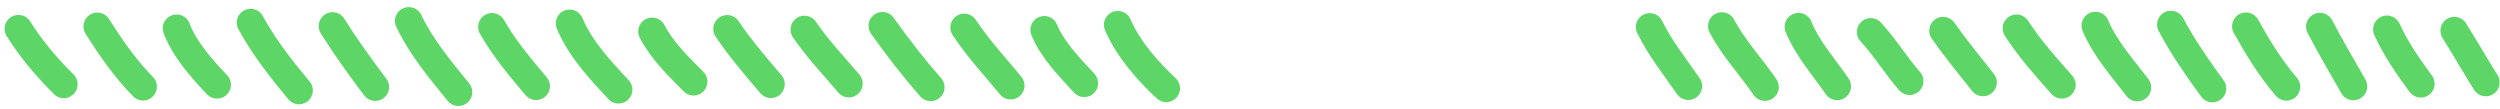
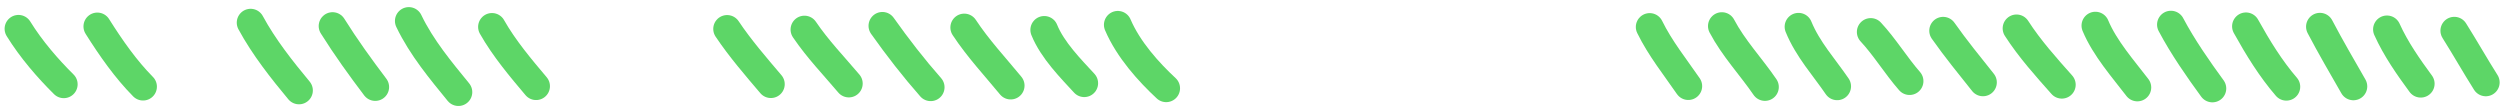
<svg xmlns="http://www.w3.org/2000/svg" width="298" height="13" viewBox="0 0 298 13" fill="none">
  <path d="M7.602 10.048C5.703 8.172 3.71 5.874 2.201 3.432" stroke="#5DD667" stroke-width="3.305" stroke-miterlimit="1.5" stroke-linecap="round" stroke-linejoin="round" />
  <path d="M17.051 10.329C15.004 8.26 13.242 5.754 11.602 3.151" stroke="#5DD667" stroke-width="3.305" stroke-miterlimit="1.5" stroke-linecap="round" stroke-linejoin="round" />
-   <path d="M25.874 10.101C24.257 8.425 21.994 5.912 21.051 3.379" stroke="#5DD667" stroke-width="3.305" stroke-miterlimit="1.5" stroke-linecap="round" stroke-linejoin="round" />
  <path d="M35.64 10.78C33.635 8.369 31.452 5.624 29.874 2.701" stroke="#5DD667" stroke-width="3.305" stroke-miterlimit="1.5" stroke-linecap="round" stroke-linejoin="round" />
  <path d="M44.729 10.374C42.952 8.025 41.241 5.659 39.64 3.106" stroke="#5DD667" stroke-width="3.305" stroke-miterlimit="1.5" stroke-linecap="round" stroke-linejoin="round" />
  <path d="M54.643 10.98C52.57 8.442 50.252 5.678 48.729 2.5" stroke="#5DD667" stroke-width="3.305" stroke-miterlimit="1.5" stroke-linecap="round" stroke-linejoin="round" />
  <path d="M63.902 10.274C62.104 8.143 60.095 5.774 58.643 3.206" stroke="#5DD667" stroke-width="3.305" stroke-miterlimit="1.5" stroke-linecap="round" stroke-linejoin="round" />
-   <path d="M73.728 10.687C71.676 8.475 69.203 5.9 67.902 2.792" stroke="#5DD667" stroke-width="3.305" stroke-miterlimit="1.5" stroke-linecap="round" stroke-linejoin="round" />
-   <path d="M82.671 9.732C80.996 8.044 78.945 6.08 77.728 3.747" stroke="#5DD667" stroke-width="3.305" stroke-miterlimit="1.5" stroke-linecap="round" stroke-linejoin="round" />
  <path d="M91.888 10.033C90.11 7.938 88.254 5.806 86.672 3.447" stroke="#5DD667" stroke-width="3.305" stroke-miterlimit="1.5" stroke-linecap="round" stroke-linejoin="round" />
  <path d="M101.181 9.958C99.407 7.86 97.48 5.867 95.888 3.522" stroke="#5DD667" stroke-width="3.305" stroke-miterlimit="1.5" stroke-linecap="round" stroke-linejoin="round" />
  <path d="M110.937 10.401C108.9 8.088 107.013 5.662 105.181 3.079" stroke="#5DD667" stroke-width="3.305" stroke-miterlimit="1.5" stroke-linecap="round" stroke-linejoin="round" />
  <path d="M120.473 10.202C118.624 7.956 116.592 5.782 114.937 3.277" stroke="#5DD667" stroke-width="3.305" stroke-miterlimit="1.5" stroke-linecap="round" stroke-linejoin="round" />
  <path d="M129.241 9.919C127.672 8.211 125.45 5.984 124.473 3.562" stroke="#5DD667" stroke-width="3.305" stroke-miterlimit="1.5" stroke-linecap="round" stroke-linejoin="round" />
  <path d="M139.009 10.523C136.932 8.591 134.51 5.924 133.241 2.956" stroke="#5DD667" stroke-width="3.305" stroke-miterlimit="1.5" stroke-linecap="round" stroke-linejoin="round" />
  <path d="M201.245 10.265C199.702 8.019 197.893 5.77 196.642 3.215" stroke="#5DD667" stroke-width="3.305" stroke-miterlimit="1.5" stroke-linecap="round" stroke-linejoin="round" />
  <path d="M210.382 10.371C208.741 7.968 206.639 5.753 205.245 3.109" stroke="#5DD667" stroke-width="3.305" stroke-miterlimit="1.5" stroke-linecap="round" stroke-linejoin="round" />
  <path d="M218.991 10.29C217.445 8.023 215.486 5.89 214.382 3.188" stroke="#5DD667" stroke-width="3.305" stroke-miterlimit="1.5" stroke-linecap="round" stroke-linejoin="round" />
  <path d="M227.621 9.669C225.989 7.806 224.666 5.609 222.991 3.81" stroke="#5DD667" stroke-width="3.305" stroke-miterlimit="1.5" stroke-linecap="round" stroke-linejoin="round" />
  <path d="M236.369 9.819C234.778 7.82 233.116 5.788 231.621 3.662" stroke="#5DD667" stroke-width="3.305" stroke-miterlimit="1.5" stroke-linecap="round" stroke-linejoin="round" />
  <path d="M245.77 10.101C243.911 8.008 241.953 5.84 240.369 3.381" stroke="#5DD667" stroke-width="3.305" stroke-miterlimit="1.5" stroke-linecap="round" stroke-linejoin="round" />
  <path d="M254.774 10.427C253.126 8.27 250.897 5.757 249.77 3.053" stroke="#5DD667" stroke-width="3.305" stroke-miterlimit="1.5" stroke-linecap="round" stroke-linejoin="round" />
  <path d="M263.717 10.546C262.014 8.214 260.183 5.593 258.774 2.934" stroke="#5DD667" stroke-width="3.305" stroke-miterlimit="1.5" stroke-linecap="round" stroke-linejoin="round" />
  <path d="M272.534 10.342C270.686 8.2 269.165 5.743 267.717 3.138" stroke="#5DD667" stroke-width="3.305" stroke-miterlimit="1.5" stroke-linecap="round" stroke-linejoin="round" />
  <path d="M280.524 10.298C279.177 7.946 277.805 5.606 276.534 3.183" stroke="#5DD667" stroke-width="3.305" stroke-miterlimit="1.5" stroke-linecap="round" stroke-linejoin="round" />
  <path d="M288.552 9.979C287.117 8.026 285.581 5.85 284.524 3.501" stroke="#5DD667" stroke-width="3.305" stroke-miterlimit="1.5" stroke-linecap="round" stroke-linejoin="round" />
  <path d="M296.305 9.822C295.024 7.797 293.83 5.684 292.552 3.658" stroke="#5DD667" stroke-width="3.305" stroke-miterlimit="1.5" stroke-linecap="round" stroke-linejoin="round" />
</svg>